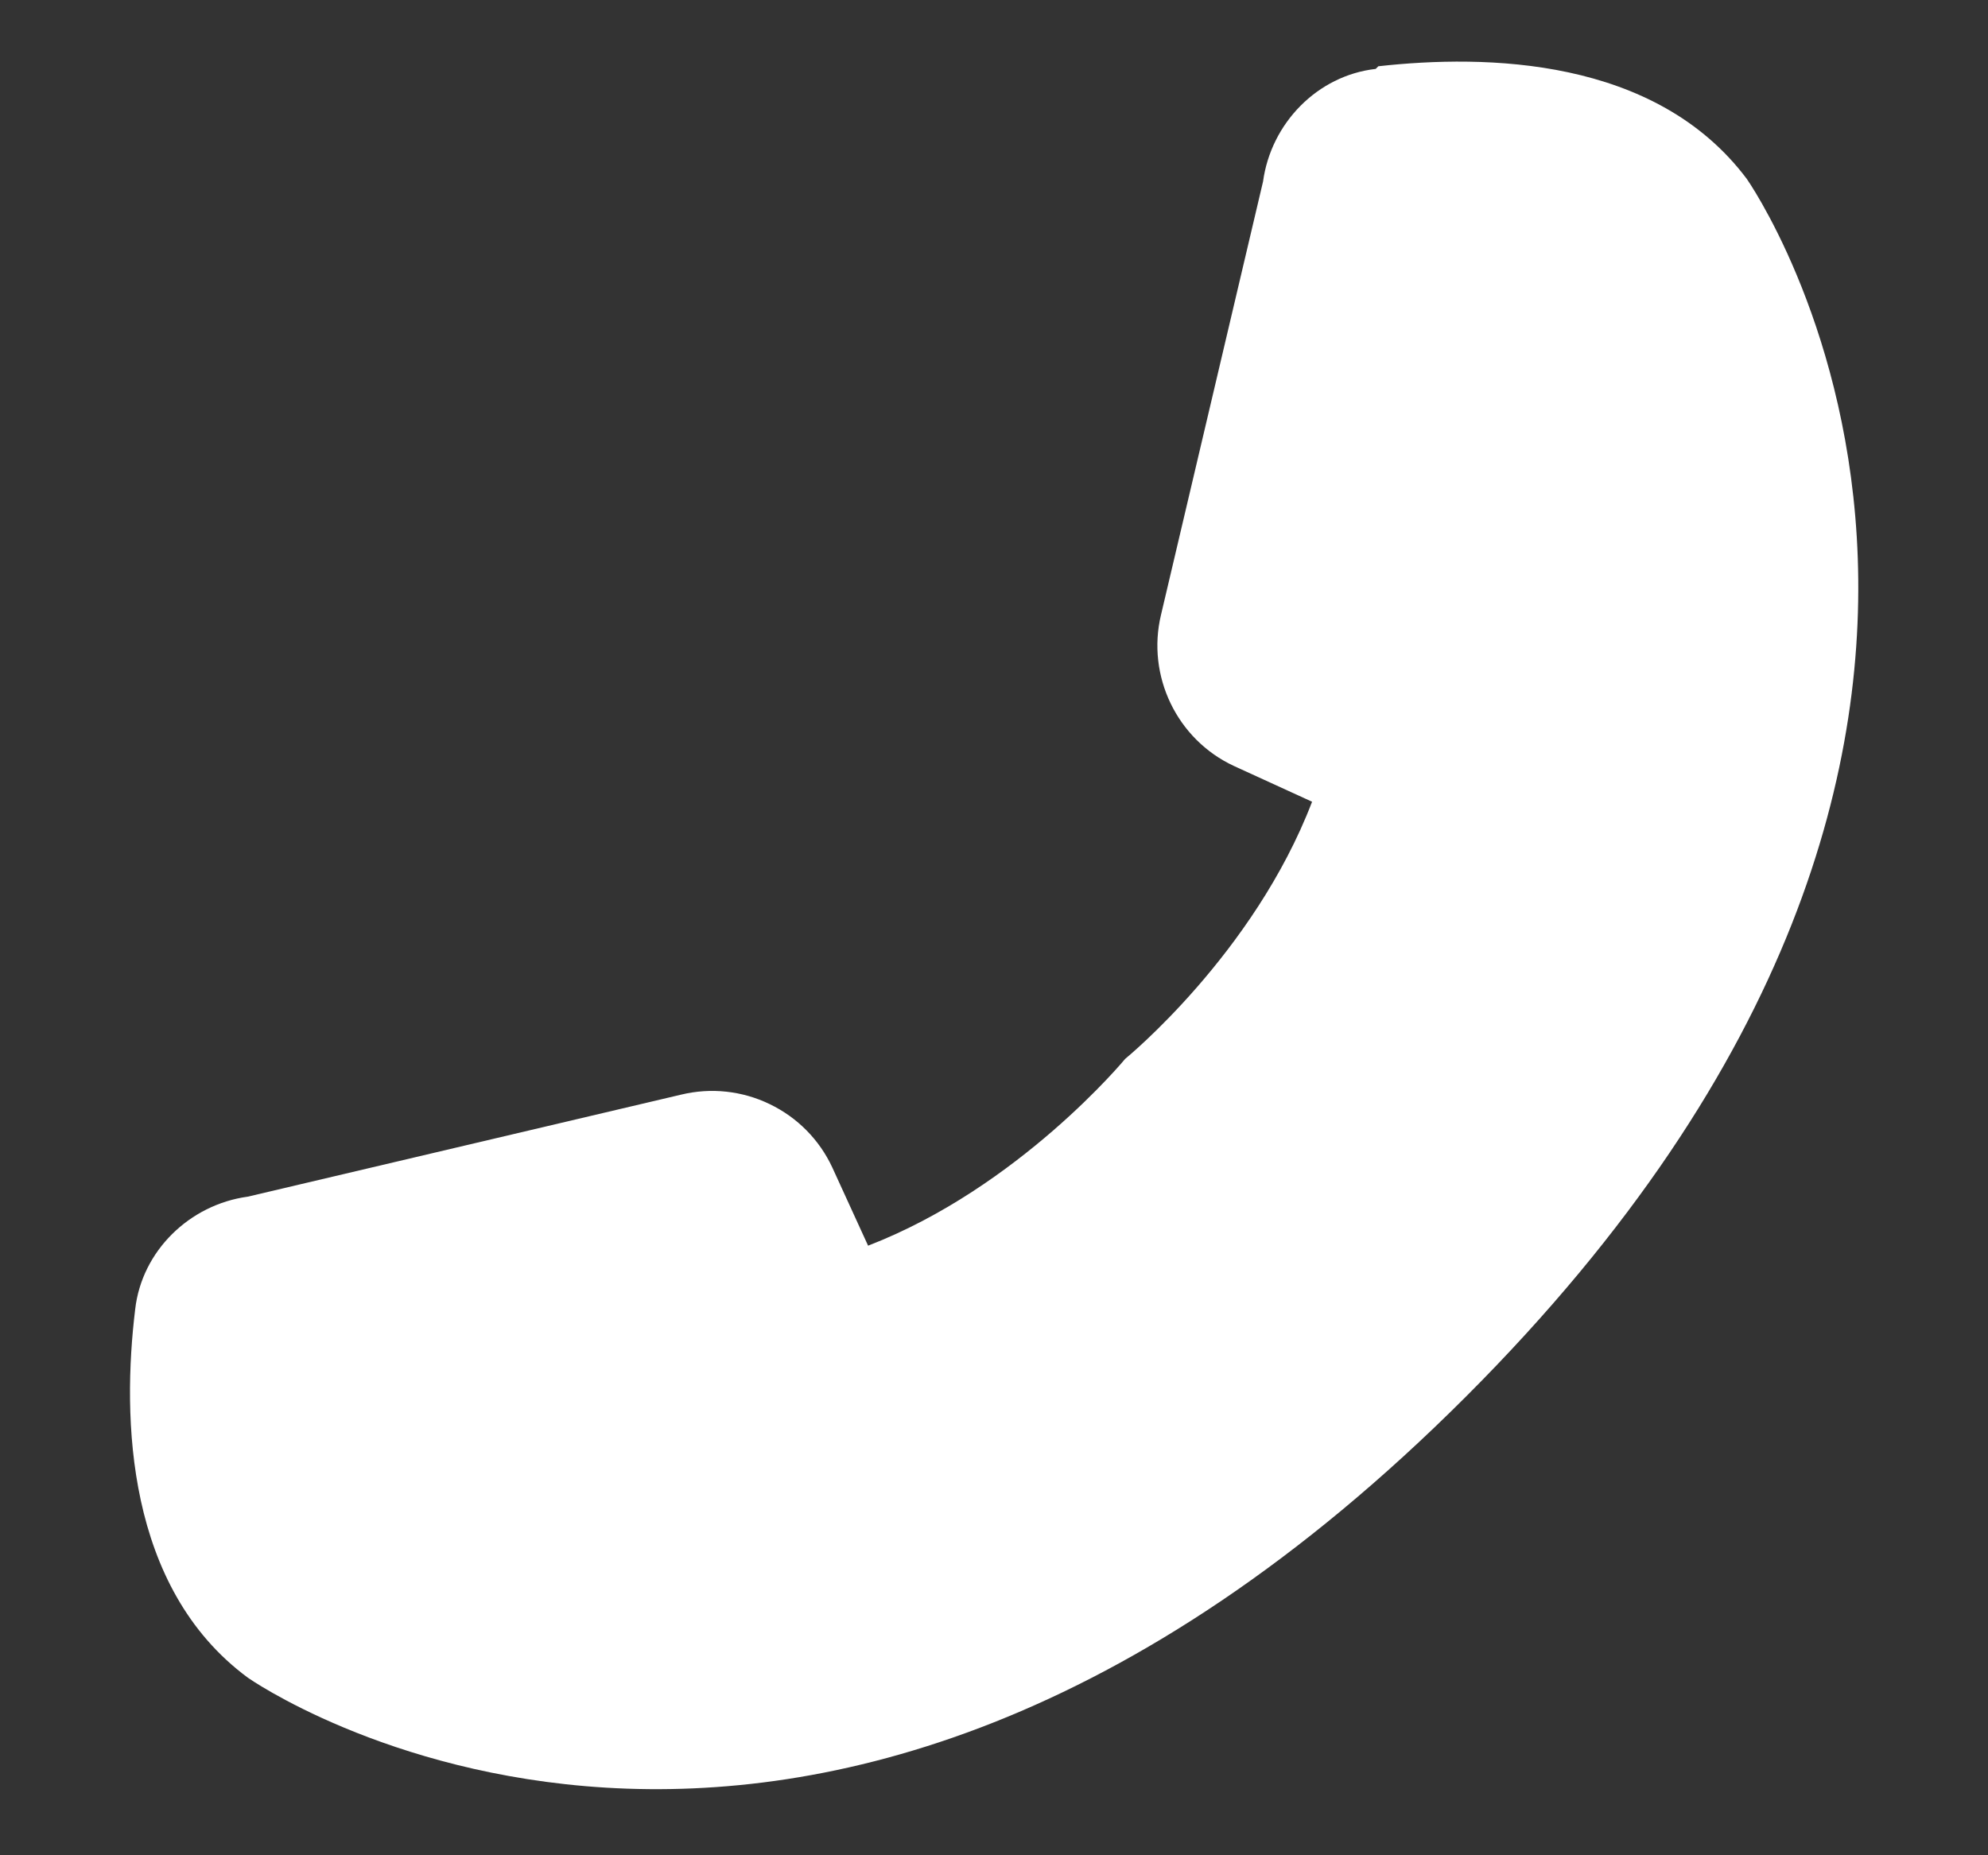
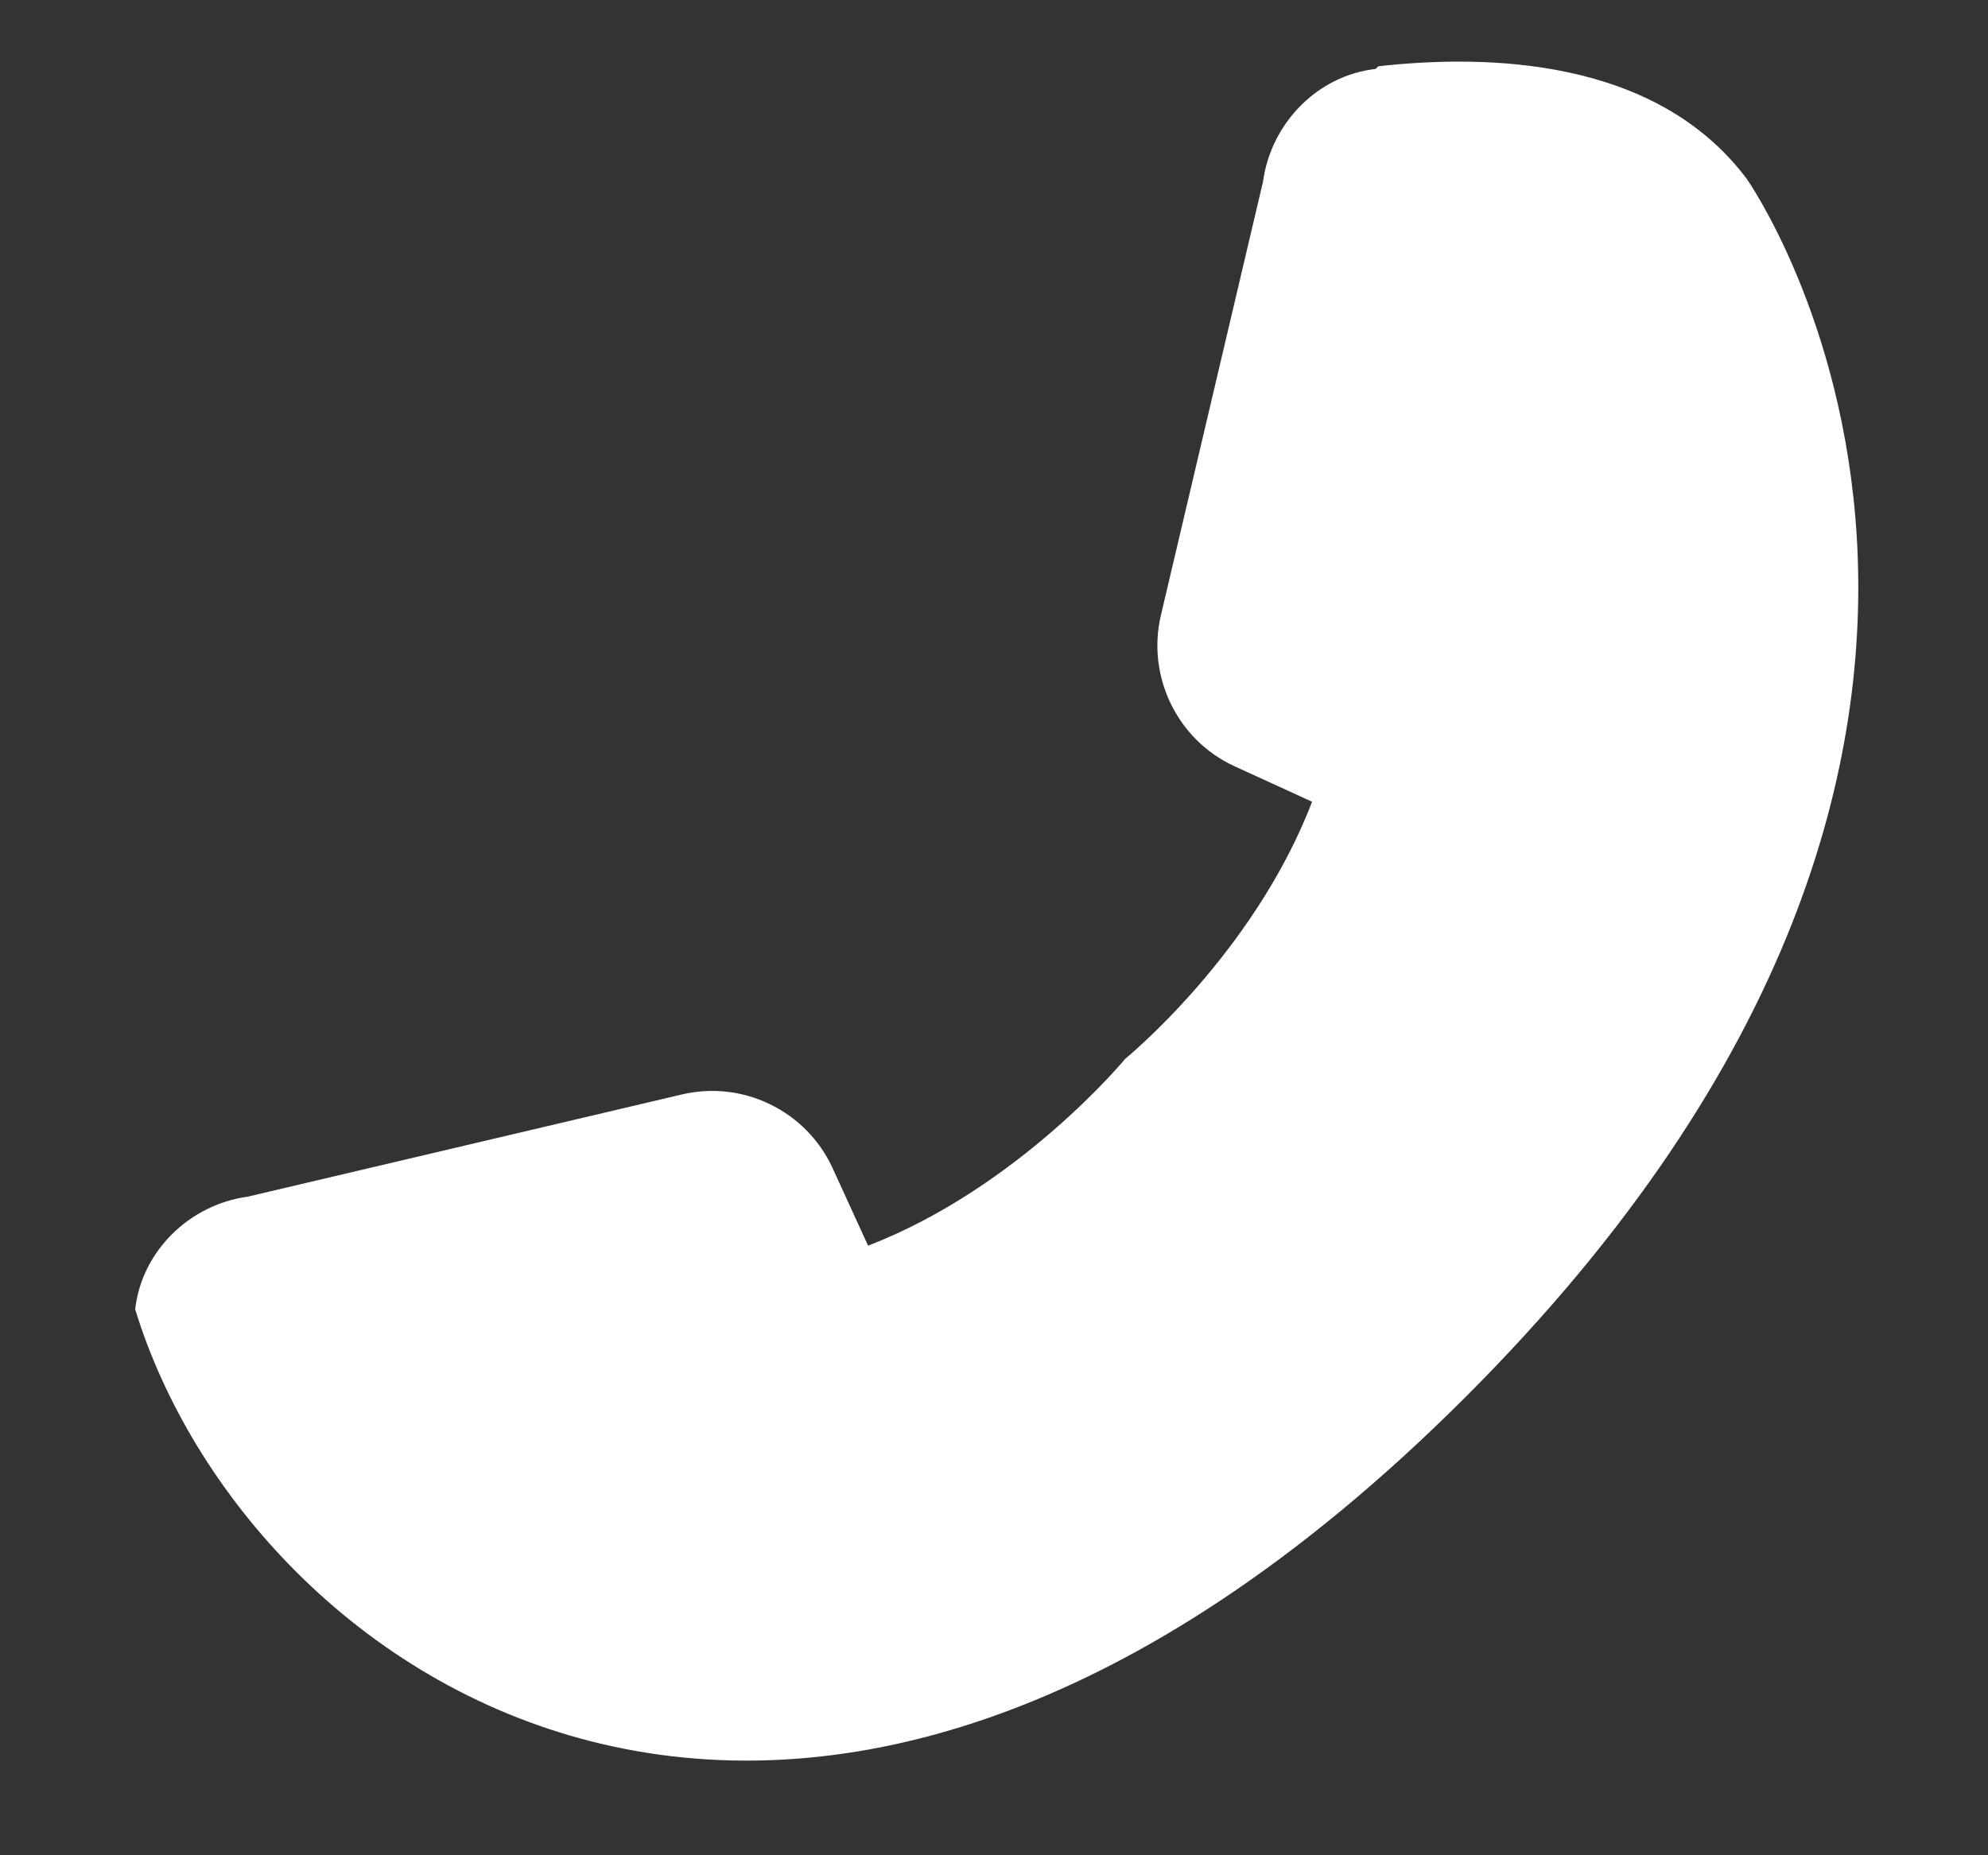
<svg xmlns="http://www.w3.org/2000/svg" width="15" height="14" viewBox="0 0 15 14" fill="none">
  <rect x="0" y="0" width="15" height="14" fill="#333333" stroke="none" />
-   <path d="M10.38 0.52C9.94 0.57 9.59 0.93 9.53 1.37L8.76 4.64C8.65 5.1 8.88 5.58 9.31 5.78L9.9 6.05C9.46 7.2 8.49 7.99 8.49 7.99C8.49 7.99 7.69 8.96 6.55 9.4L6.28 8.81C6.183 8.601 6.016 8.432 5.808 8.332C5.6 8.231 5.364 8.206 5.14 8.26L1.87 9.03C1.43 9.09 1.07 9.44 1.02 9.88C0.92 10.7 0.95 11.98 1.87 12.66C1.87 12.66 6.02 15.58 11.06 10.54C16.1 5.5 13.18 1.35 13.18 1.35C12.49 0.43 11.21 0.41 10.4 0.5L10.38 0.52Z" fill="white" />
+   <path d="M10.38 0.52C9.94 0.57 9.59 0.93 9.53 1.37L8.76 4.64C8.65 5.1 8.88 5.58 9.31 5.78L9.9 6.05C9.46 7.2 8.49 7.99 8.49 7.99C8.49 7.99 7.69 8.96 6.55 9.4L6.28 8.81C6.183 8.601 6.016 8.432 5.808 8.332C5.6 8.231 5.364 8.206 5.14 8.26L1.87 9.03C1.43 9.09 1.07 9.44 1.02 9.88C1.87 12.66 6.02 15.58 11.06 10.54C16.1 5.5 13.18 1.35 13.18 1.35C12.49 0.43 11.21 0.41 10.4 0.5L10.38 0.52Z" fill="white" />
</svg>